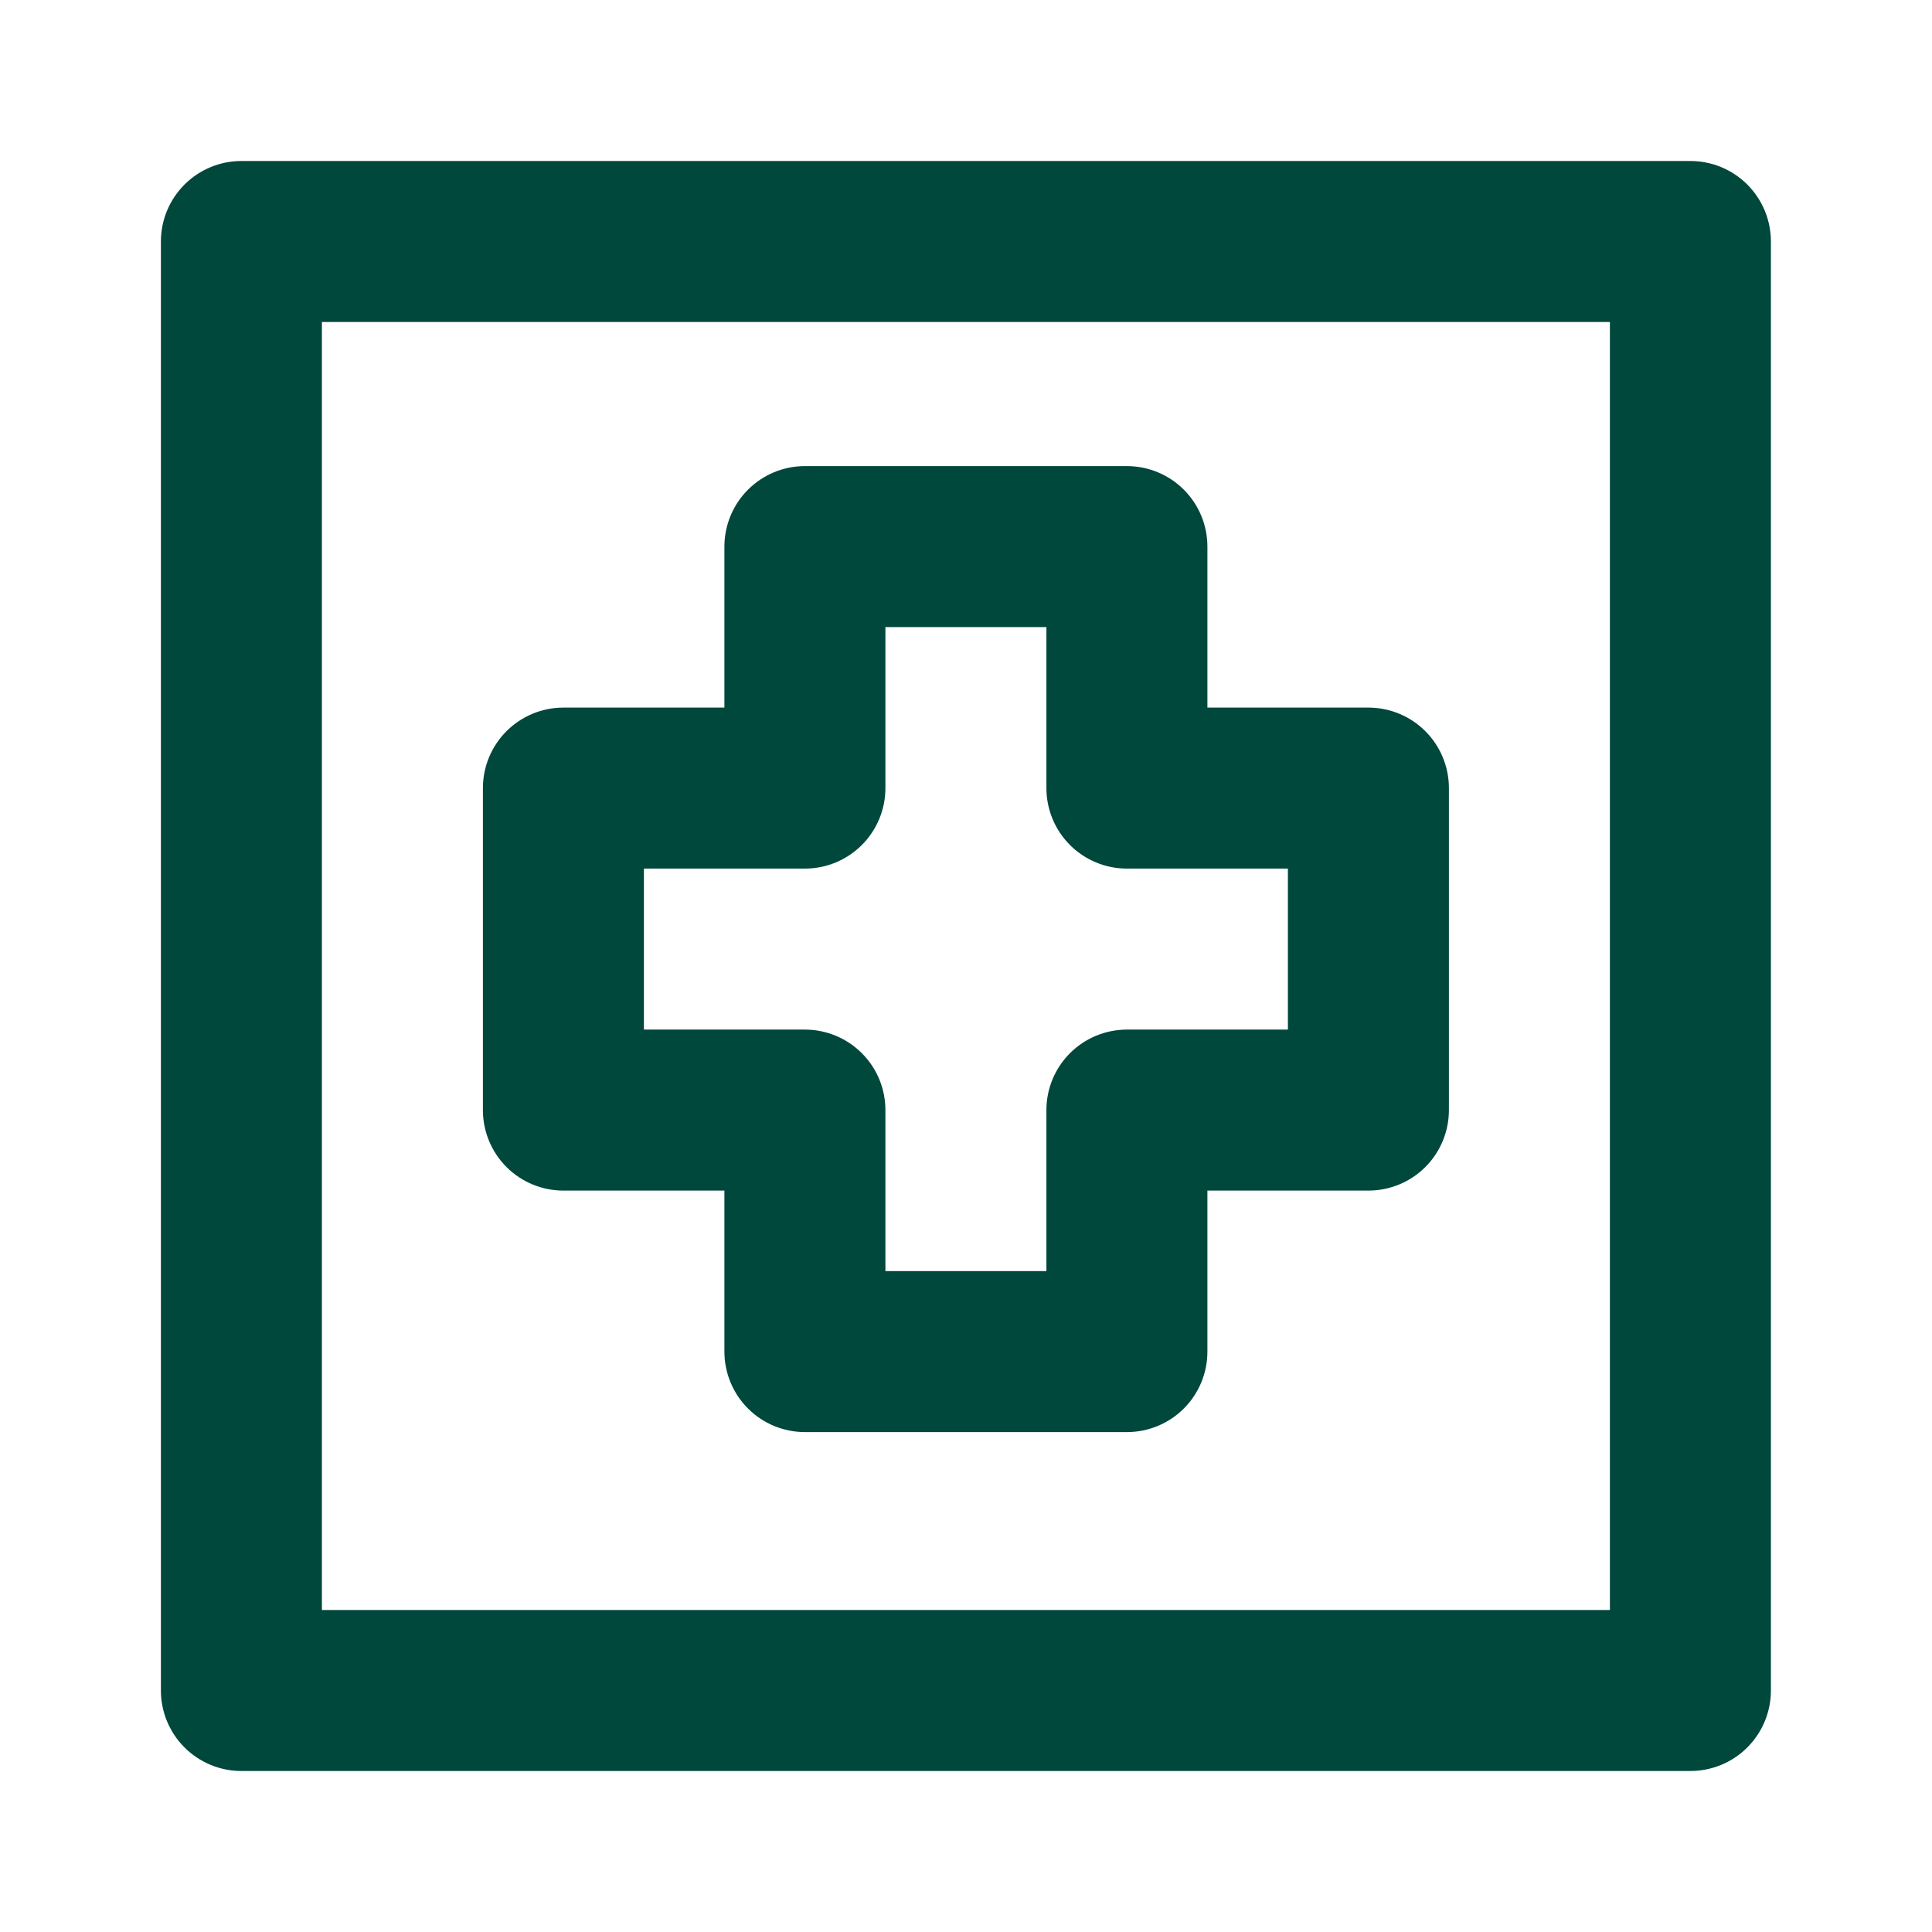
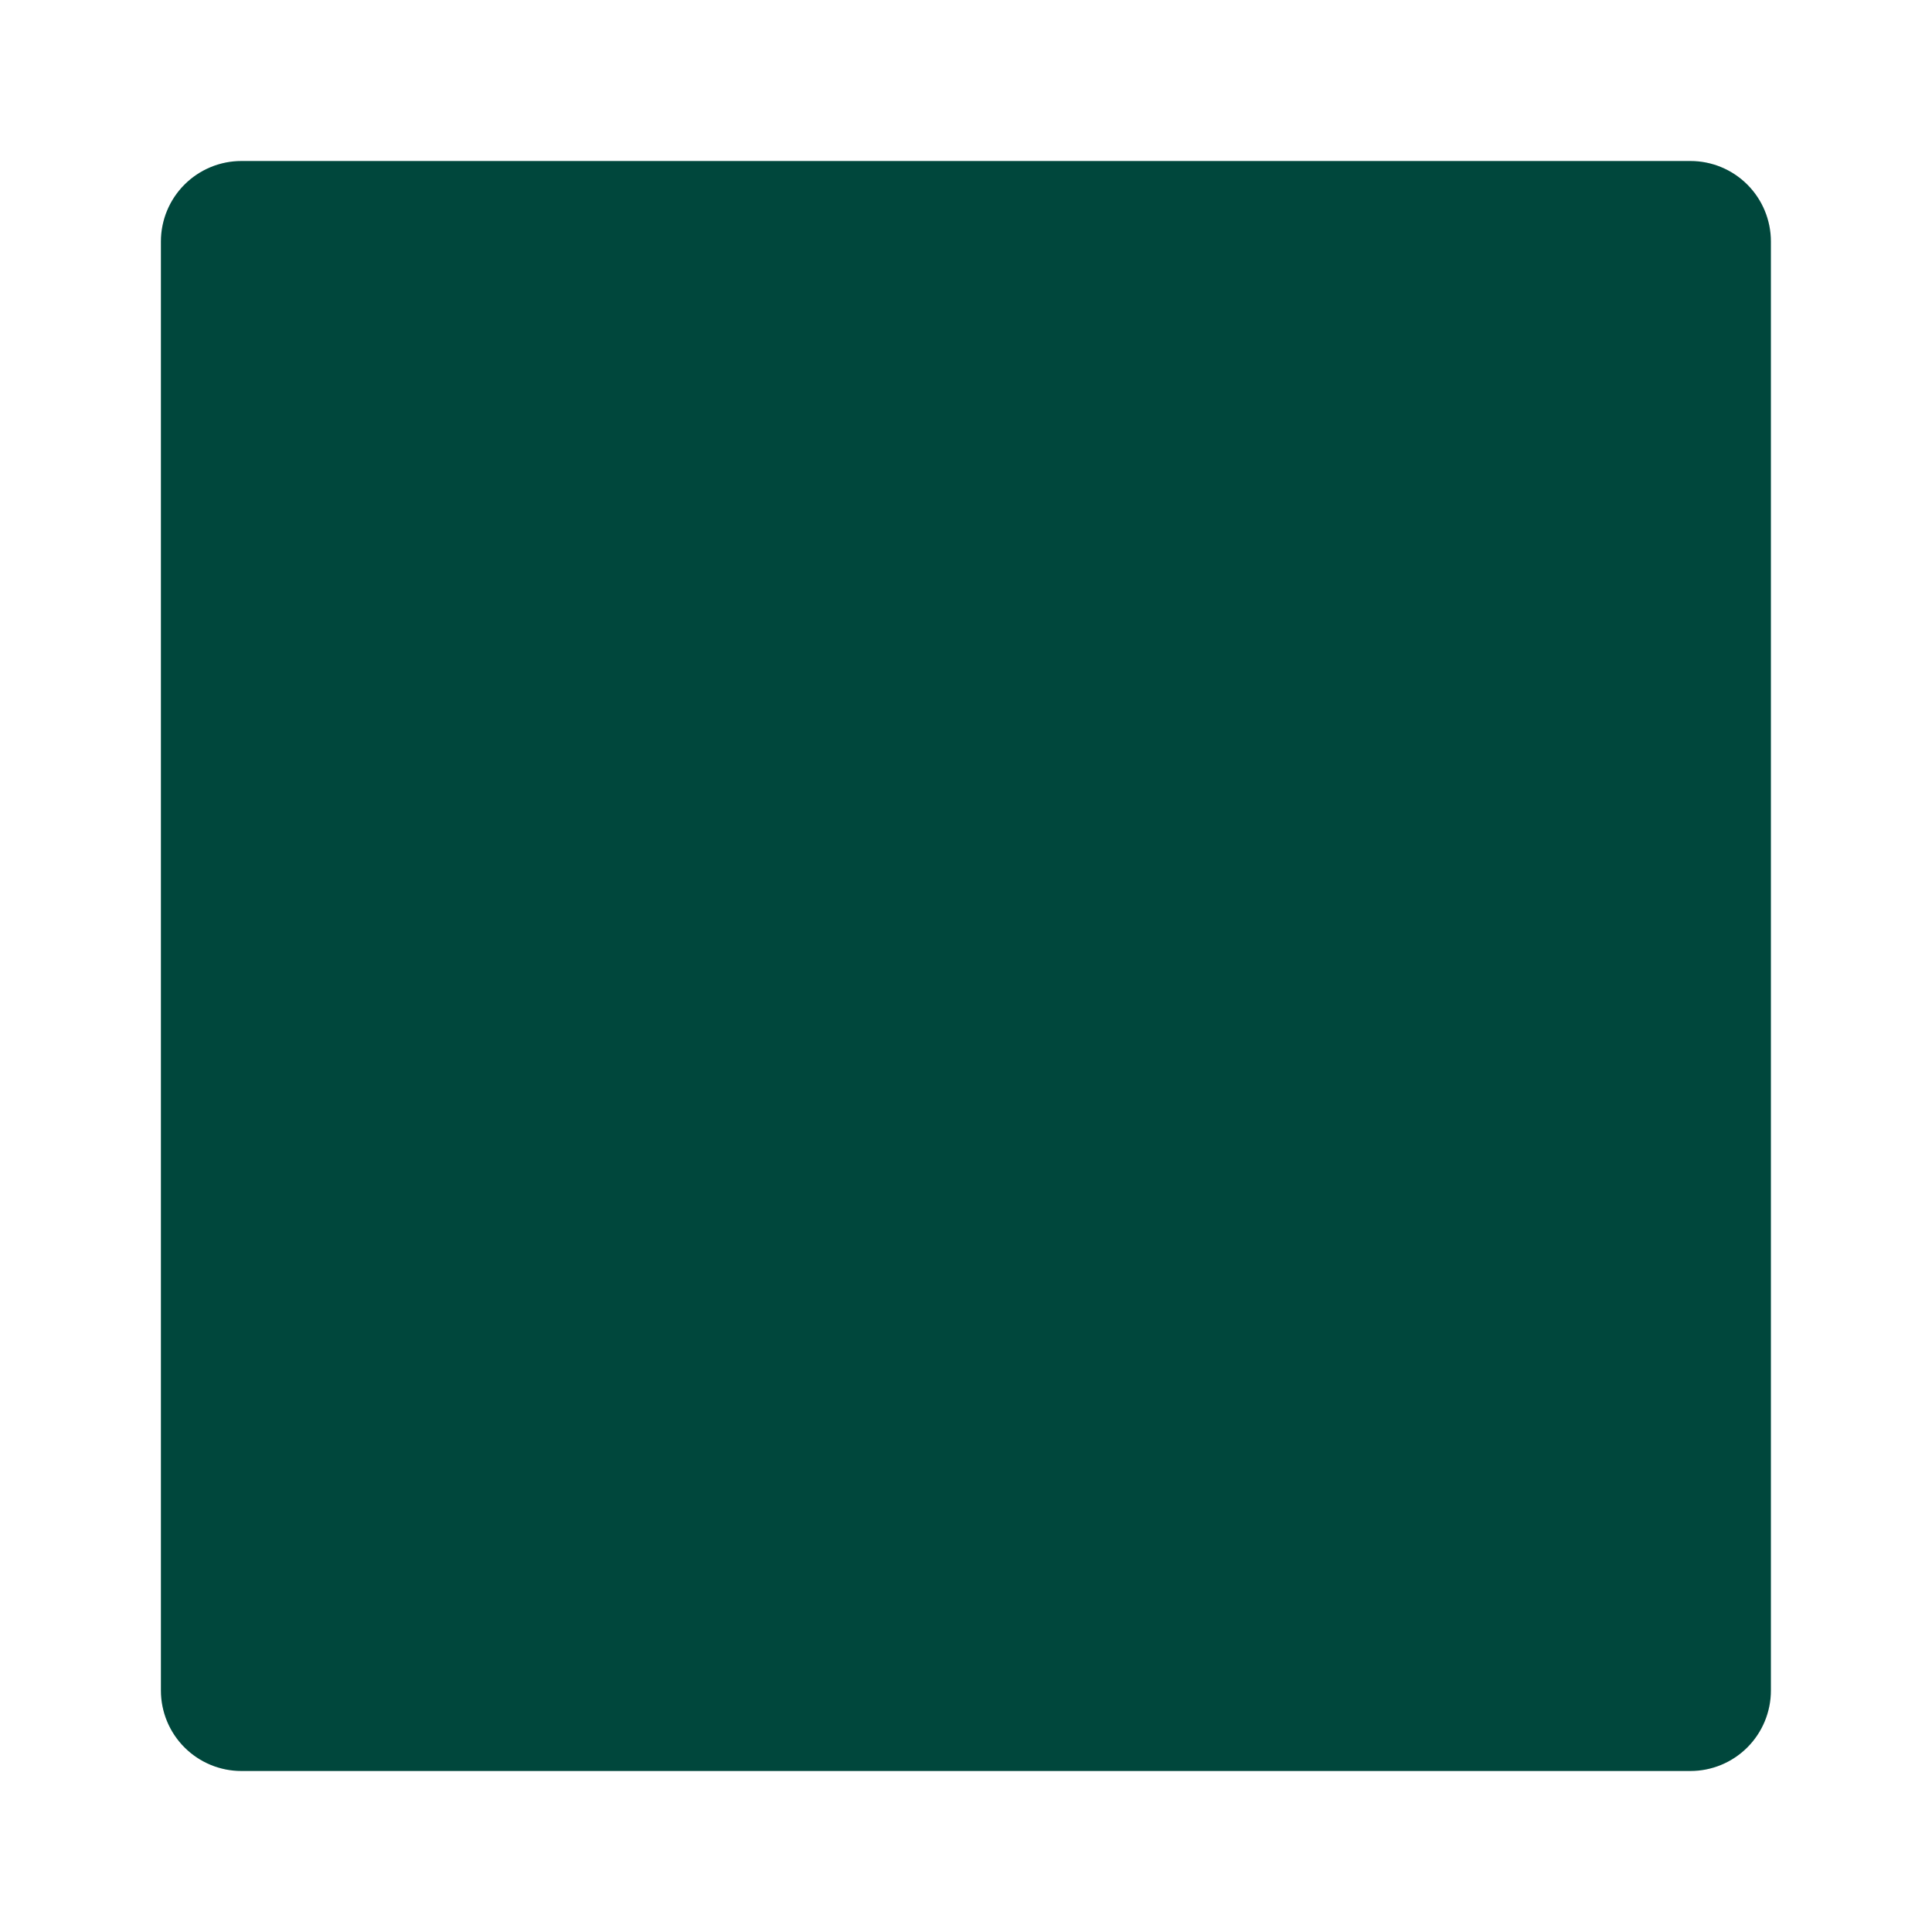
<svg xmlns="http://www.w3.org/2000/svg" width="165" height="165" viewBox="0 0 165 165" fill="none">
-   <path d="M144.367 13.75H20.617C18.794 13.75 17.045 14.474 15.756 15.764C14.466 17.053 13.742 18.802 13.742 20.625V144.375C13.742 146.198 14.466 147.947 15.756 149.236C17.045 150.526 18.794 151.25 20.617 151.25H144.367C146.191 151.25 147.939 150.526 149.229 149.236C150.518 147.947 151.242 146.198 151.242 144.375V20.625C151.242 18.802 150.518 17.053 149.229 15.764C147.939 14.474 146.191 13.75 144.367 13.75V13.75ZM137.492 137.5H27.492V27.5H137.492V137.5ZM48.117 101.681H61.867V115.431C61.867 117.255 62.592 119.003 63.881 120.293C65.17 121.582 66.919 122.306 68.742 122.306H96.242C98.066 122.306 99.814 121.582 101.104 120.293C102.393 119.003 103.117 117.255 103.117 115.431V101.681H116.867C118.691 101.681 120.439 100.957 121.729 99.668C123.018 98.378 123.742 96.63 123.742 94.806V67.306C123.742 65.483 123.018 63.734 121.729 62.445C120.439 61.156 118.691 60.431 116.867 60.431H103.117V46.681C103.117 44.858 102.393 43.109 101.104 41.82C99.814 40.531 98.066 39.806 96.242 39.806H68.742C66.919 39.806 65.17 40.531 63.881 41.82C62.592 43.109 61.867 44.858 61.867 46.681V60.431H48.117C46.294 60.431 44.545 61.156 43.256 62.445C41.967 63.734 41.242 65.483 41.242 67.306V94.806C41.242 96.63 41.967 98.378 43.256 99.668C44.545 100.957 46.294 101.681 48.117 101.681ZM54.992 74.181H68.742C70.566 74.181 72.314 73.457 73.603 72.168C74.893 70.878 75.617 69.13 75.617 67.306V53.556H89.367V67.306C89.367 69.13 90.091 70.878 91.381 72.168C92.67 73.457 94.419 74.181 96.242 74.181H109.992V87.931H96.242C94.419 87.931 92.67 88.656 91.381 89.945C90.091 91.234 89.367 92.983 89.367 94.806V108.556H75.617V94.806C75.617 92.983 74.893 91.234 73.603 89.945C72.314 88.656 70.566 87.931 68.742 87.931H54.992V74.181Z" fill="#00473C" />
+   <path d="M144.367 13.75H20.617C18.794 13.75 17.045 14.474 15.756 15.764C14.466 17.053 13.742 18.802 13.742 20.625V144.375C13.742 146.198 14.466 147.947 15.756 149.236C17.045 150.526 18.794 151.25 20.617 151.25H144.367C146.191 151.25 147.939 150.526 149.229 149.236C150.518 147.947 151.242 146.198 151.242 144.375V20.625C151.242 18.802 150.518 17.053 149.229 15.764C147.939 14.474 146.191 13.75 144.367 13.75V13.75ZM137.492 137.5H27.492V27.5V137.5ZM48.117 101.681H61.867V115.431C61.867 117.255 62.592 119.003 63.881 120.293C65.17 121.582 66.919 122.306 68.742 122.306H96.242C98.066 122.306 99.814 121.582 101.104 120.293C102.393 119.003 103.117 117.255 103.117 115.431V101.681H116.867C118.691 101.681 120.439 100.957 121.729 99.668C123.018 98.378 123.742 96.63 123.742 94.806V67.306C123.742 65.483 123.018 63.734 121.729 62.445C120.439 61.156 118.691 60.431 116.867 60.431H103.117V46.681C103.117 44.858 102.393 43.109 101.104 41.82C99.814 40.531 98.066 39.806 96.242 39.806H68.742C66.919 39.806 65.17 40.531 63.881 41.82C62.592 43.109 61.867 44.858 61.867 46.681V60.431H48.117C46.294 60.431 44.545 61.156 43.256 62.445C41.967 63.734 41.242 65.483 41.242 67.306V94.806C41.242 96.63 41.967 98.378 43.256 99.668C44.545 100.957 46.294 101.681 48.117 101.681ZM54.992 74.181H68.742C70.566 74.181 72.314 73.457 73.603 72.168C74.893 70.878 75.617 69.13 75.617 67.306V53.556H89.367V67.306C89.367 69.13 90.091 70.878 91.381 72.168C92.67 73.457 94.419 74.181 96.242 74.181H109.992V87.931H96.242C94.419 87.931 92.67 88.656 91.381 89.945C90.091 91.234 89.367 92.983 89.367 94.806V108.556H75.617V94.806C75.617 92.983 74.893 91.234 73.603 89.945C72.314 88.656 70.566 87.931 68.742 87.931H54.992V74.181Z" fill="#00473C" />
</svg>